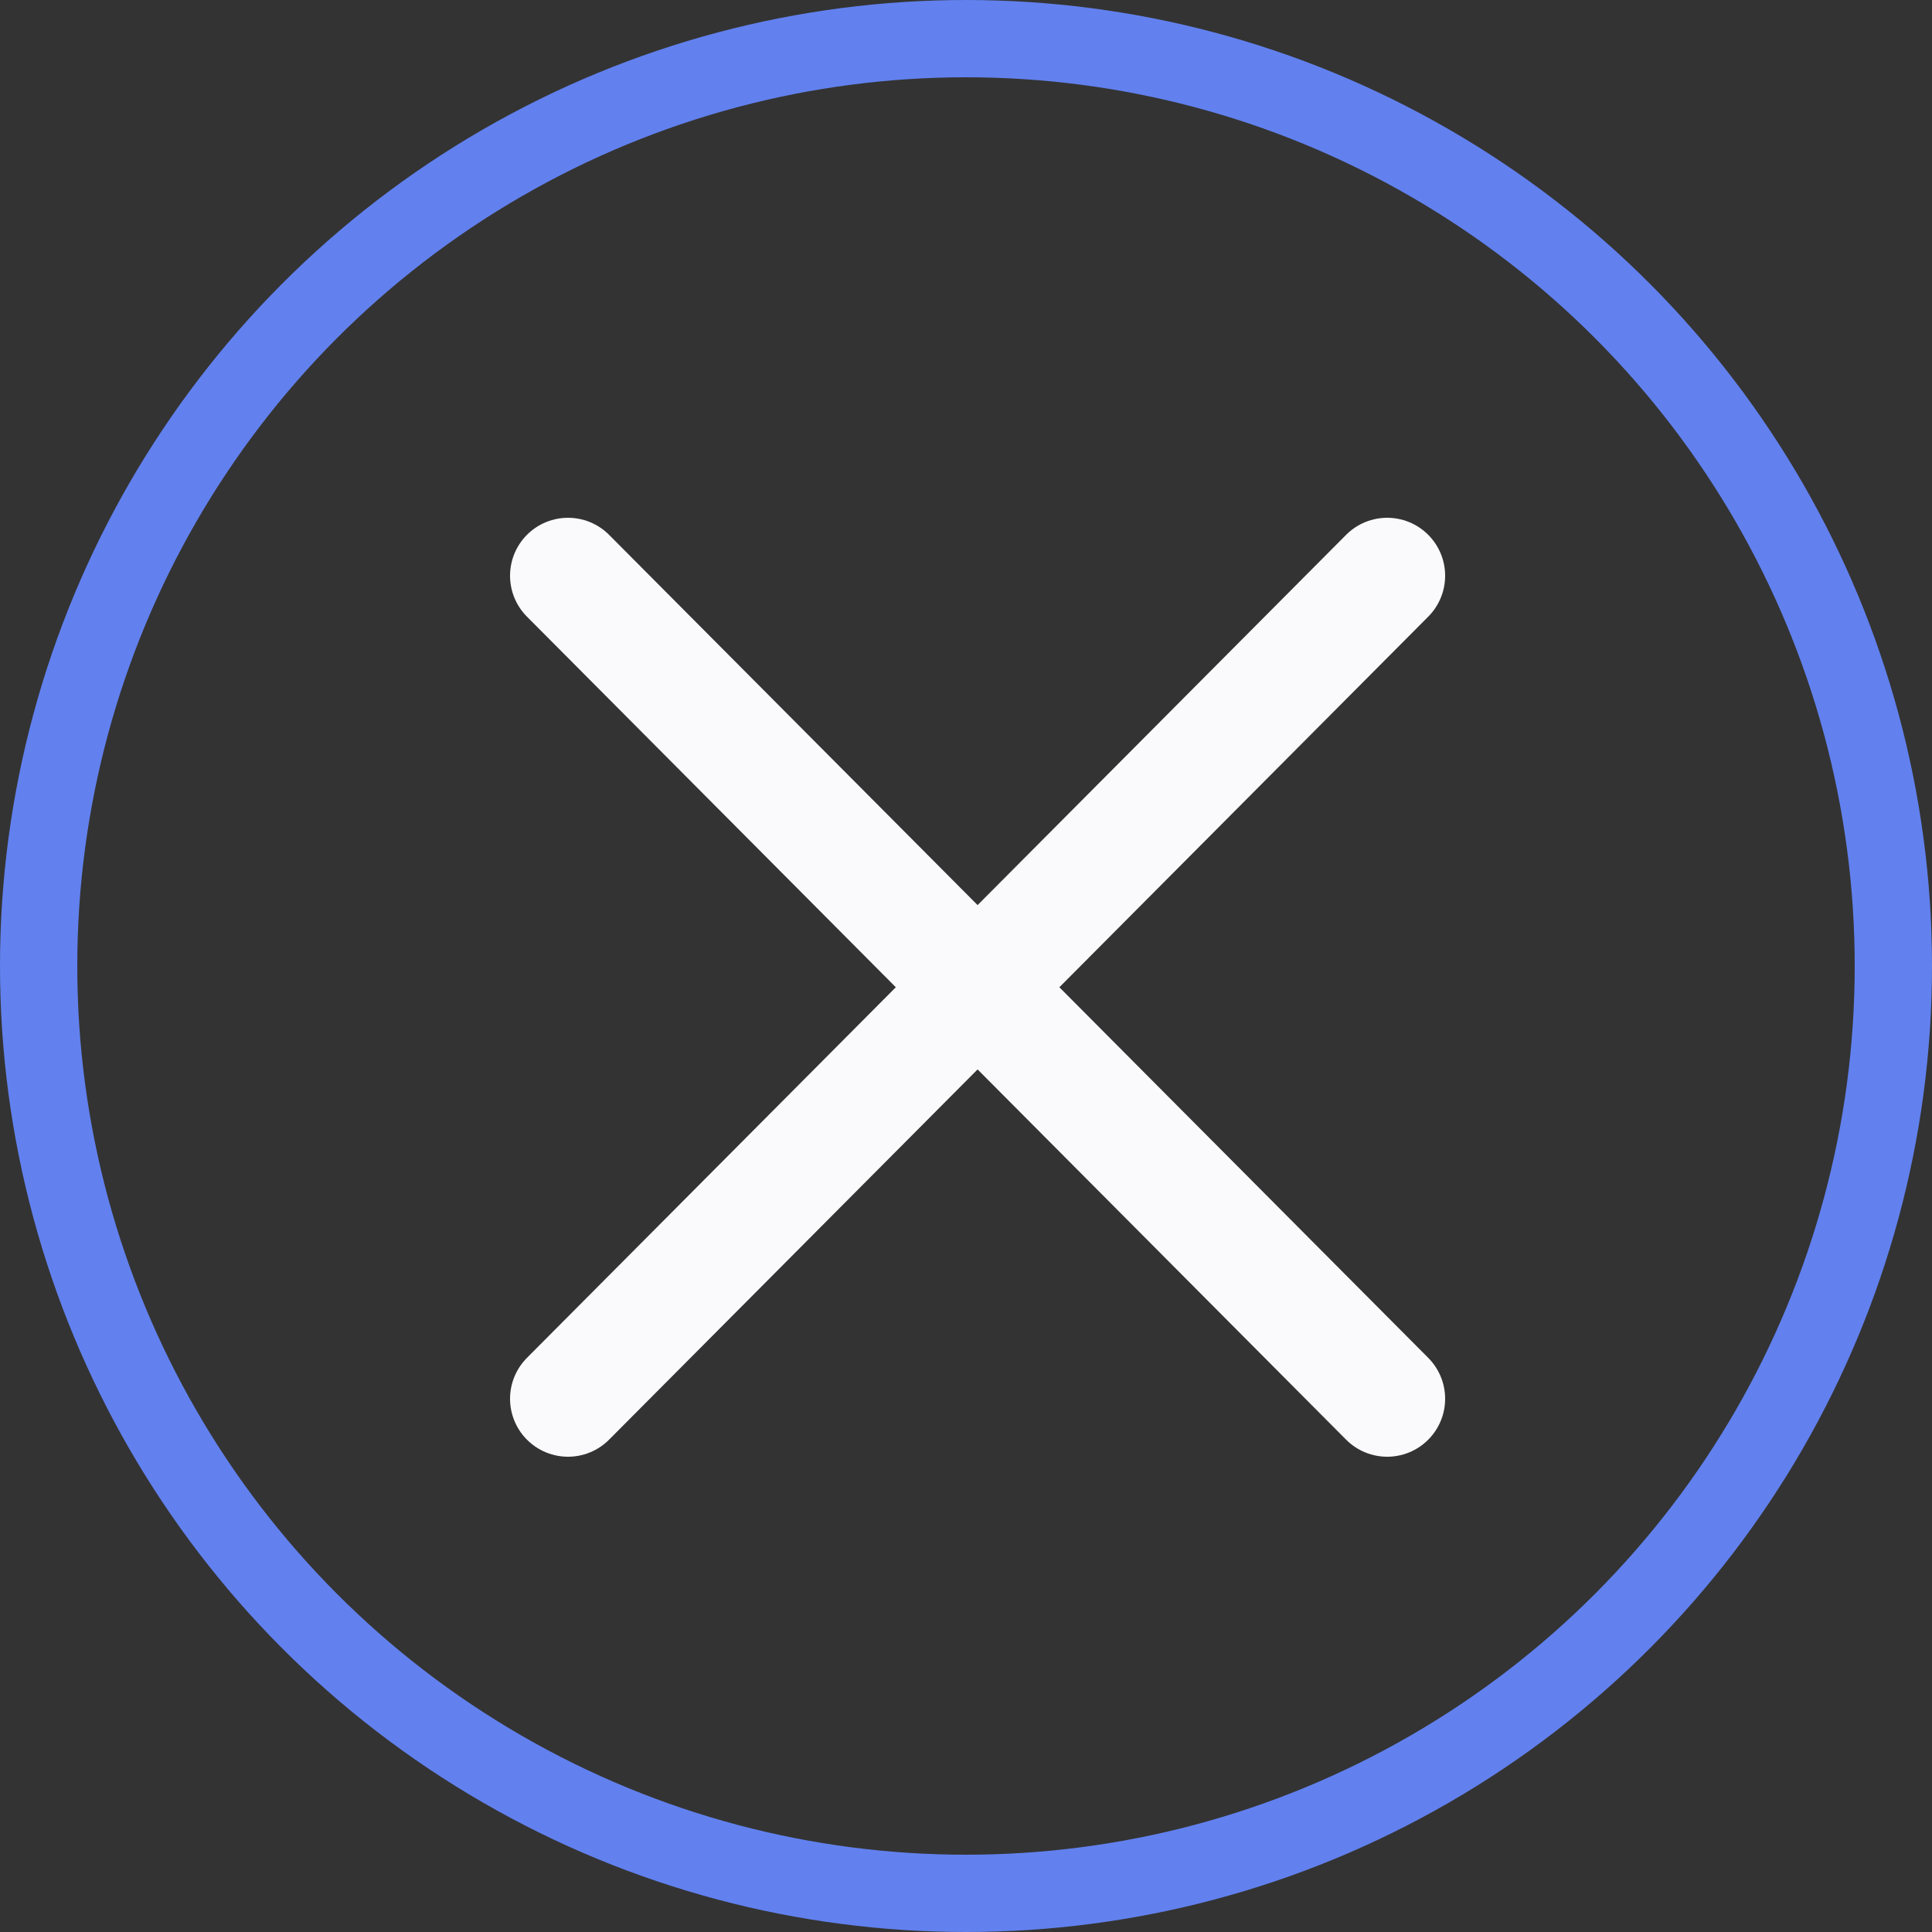
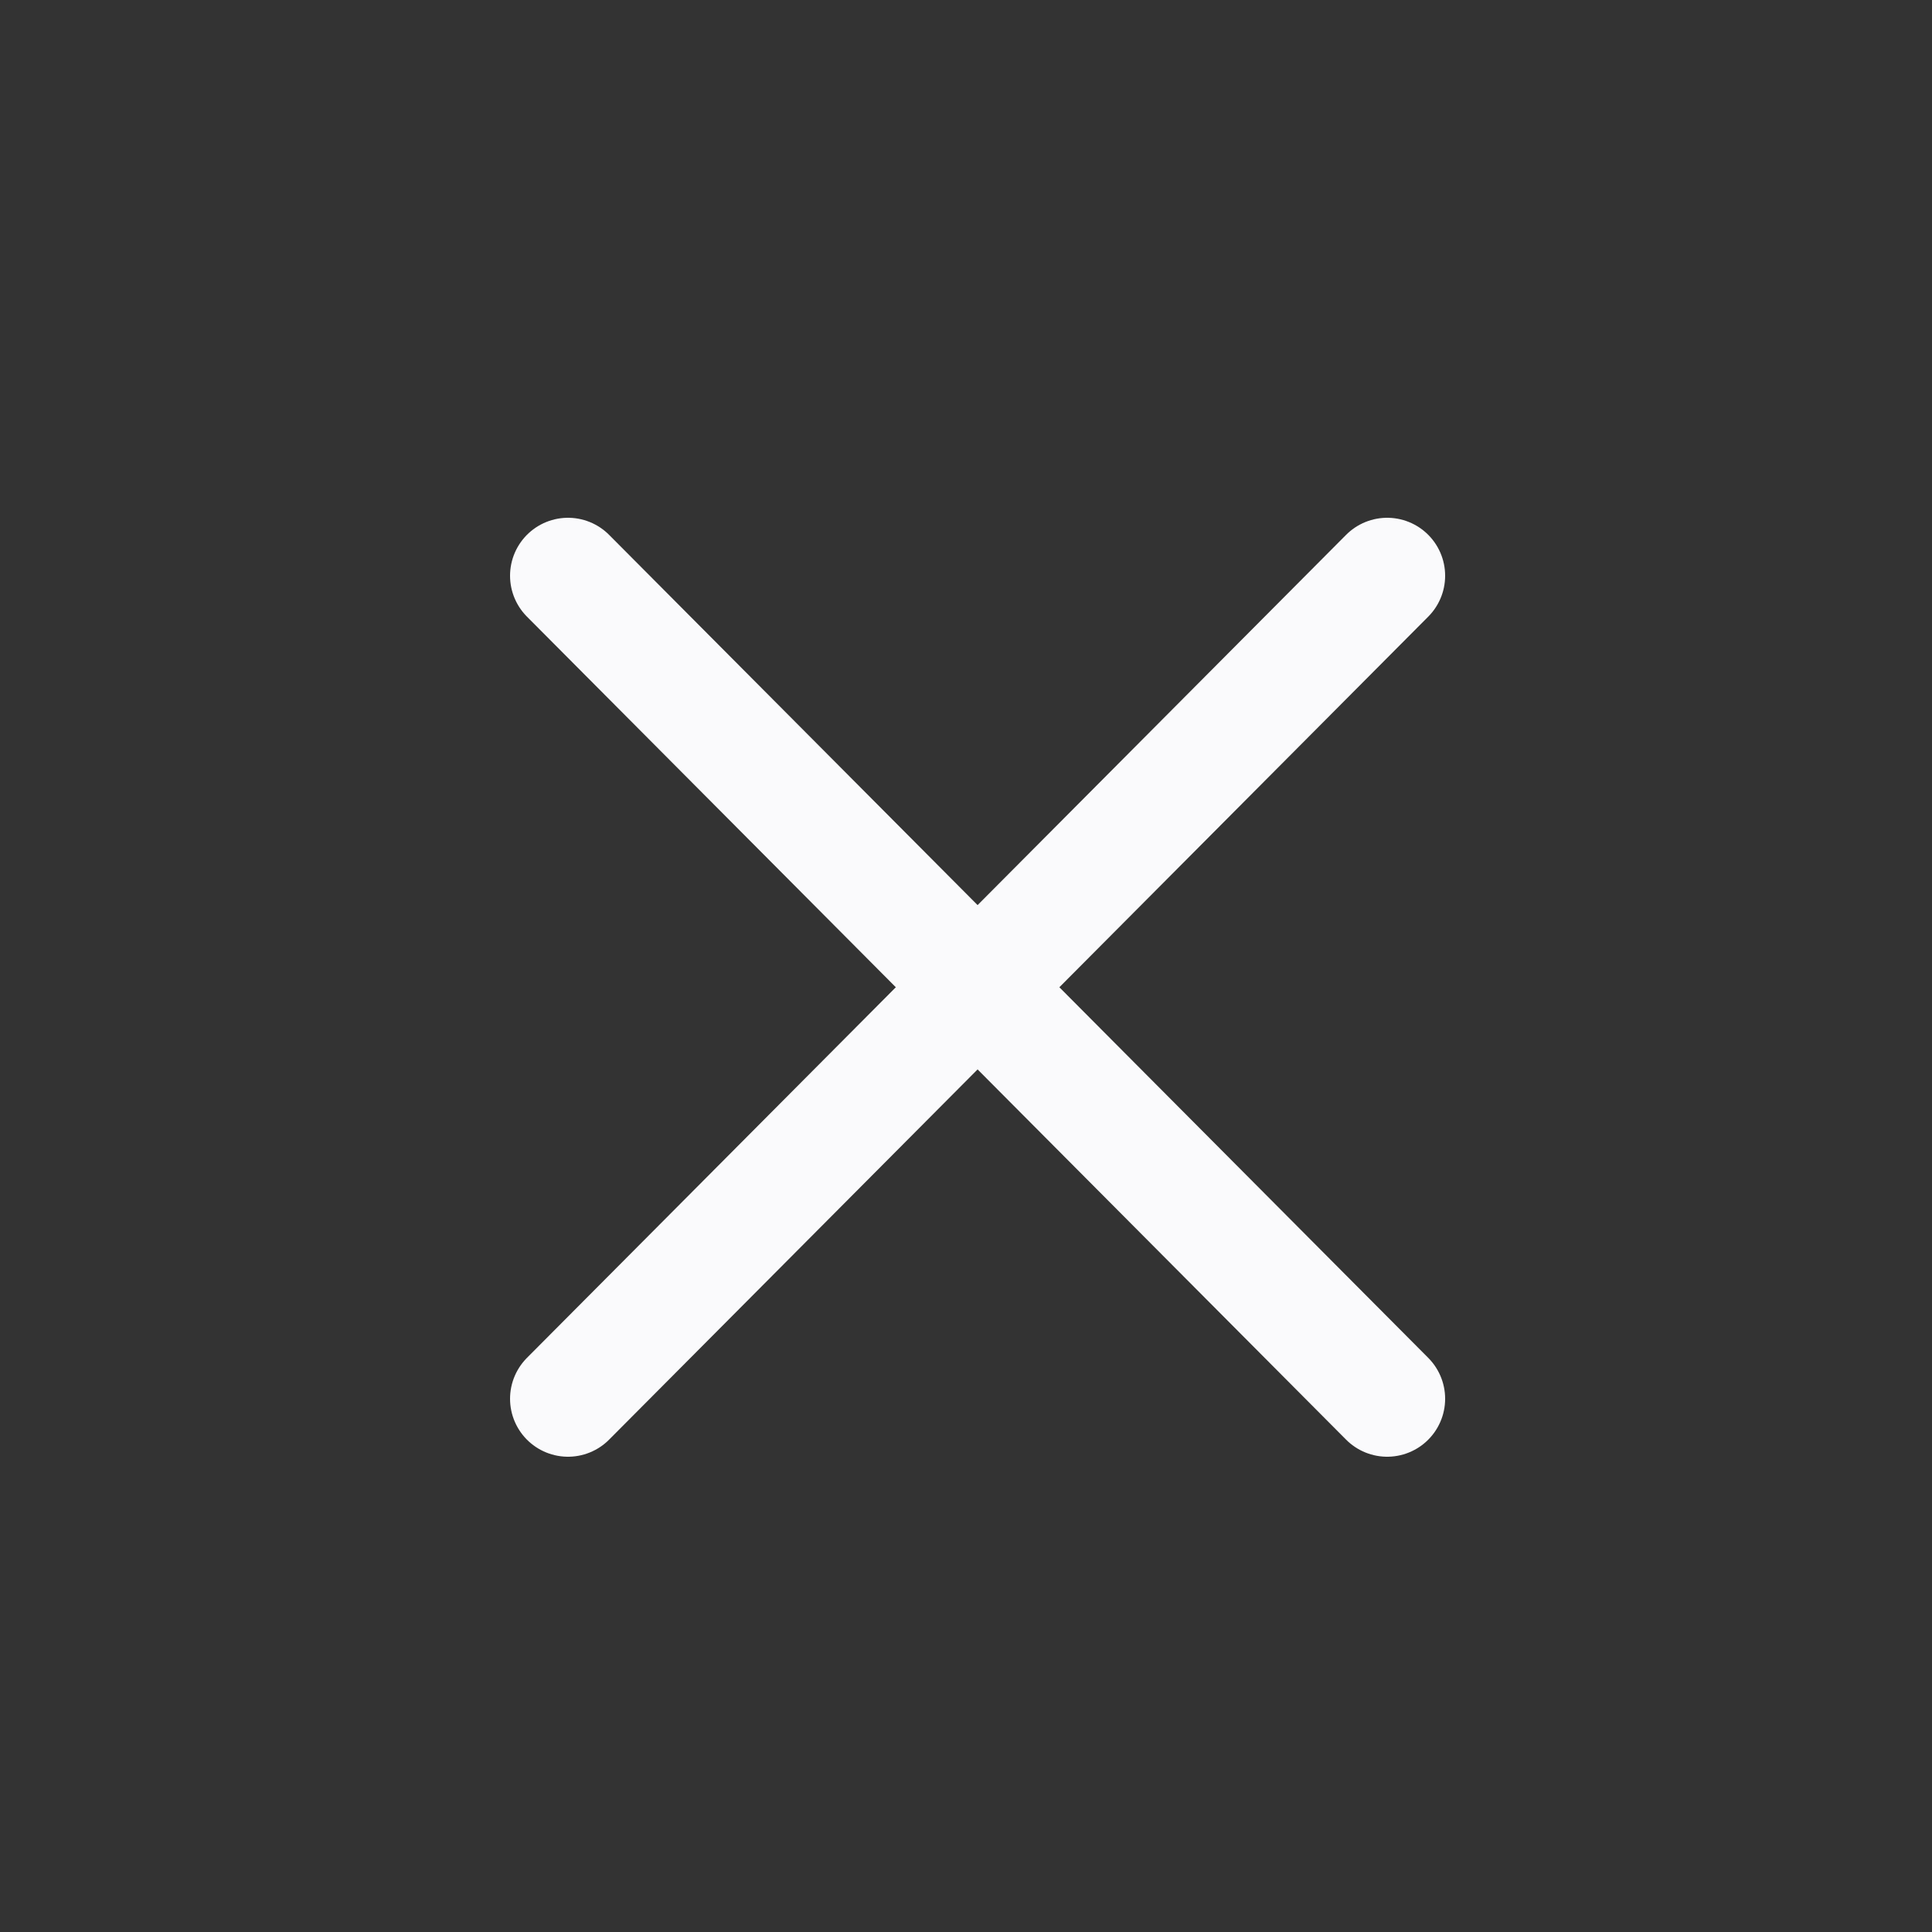
<svg xmlns="http://www.w3.org/2000/svg" version="1.1" id="Layer_1" x="0px" y="0px" viewBox="0 0 50 50" enable-background="new 0 0 50 50" xml:space="preserve">
  <rect x="0" y="0" width="50" height="50" fill="#333333" stroke="none" />
  <line fill="none" stroke="#fafafc" stroke-width="3" stroke-linecap="round" stroke-linejoin="round" x1="14.7" y1="36.2" x2="35.9" y2="14.9" />
  <line fill="none" stroke="#fafafc" stroke-width="3" stroke-linecap="round" stroke-linejoin="round" x1="14.7" y1="14.9" x2="35.9" y2="36.2" />
-   <circle fill="none" stroke="#6281ef" stroke-width="2" stroke-miterlimit="10" cx="25" cy="25" r="24" />
</svg>